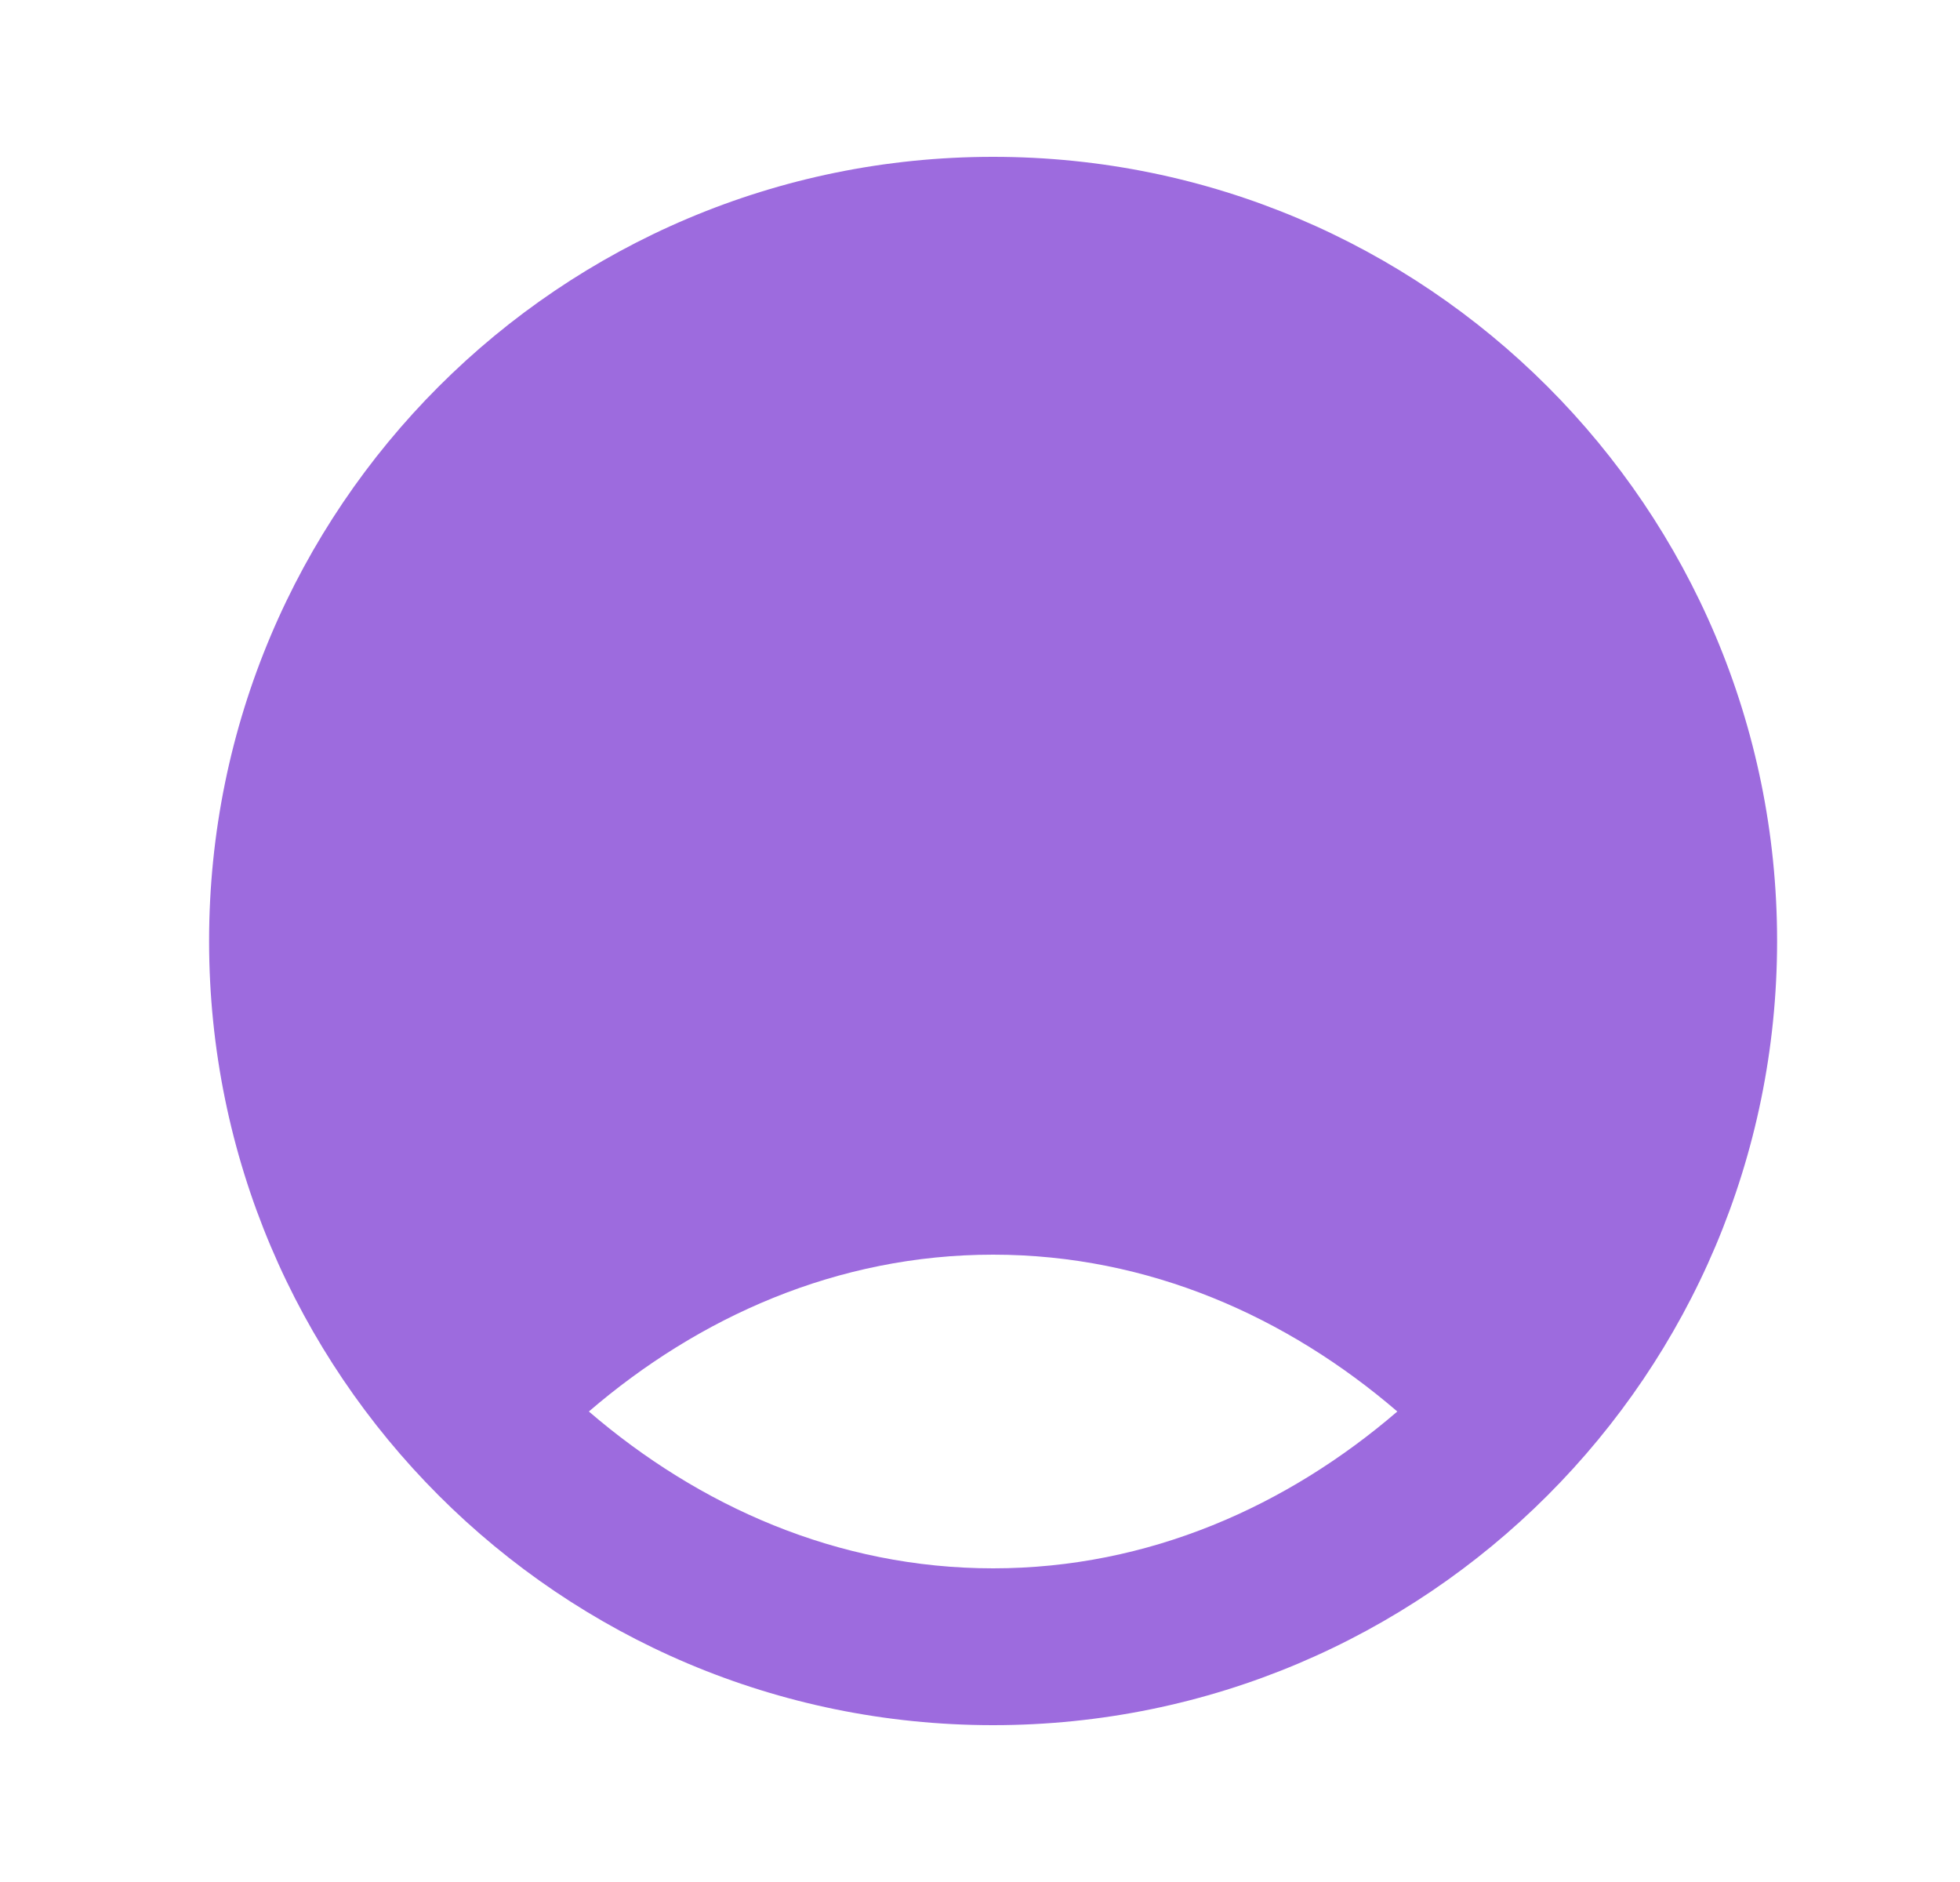
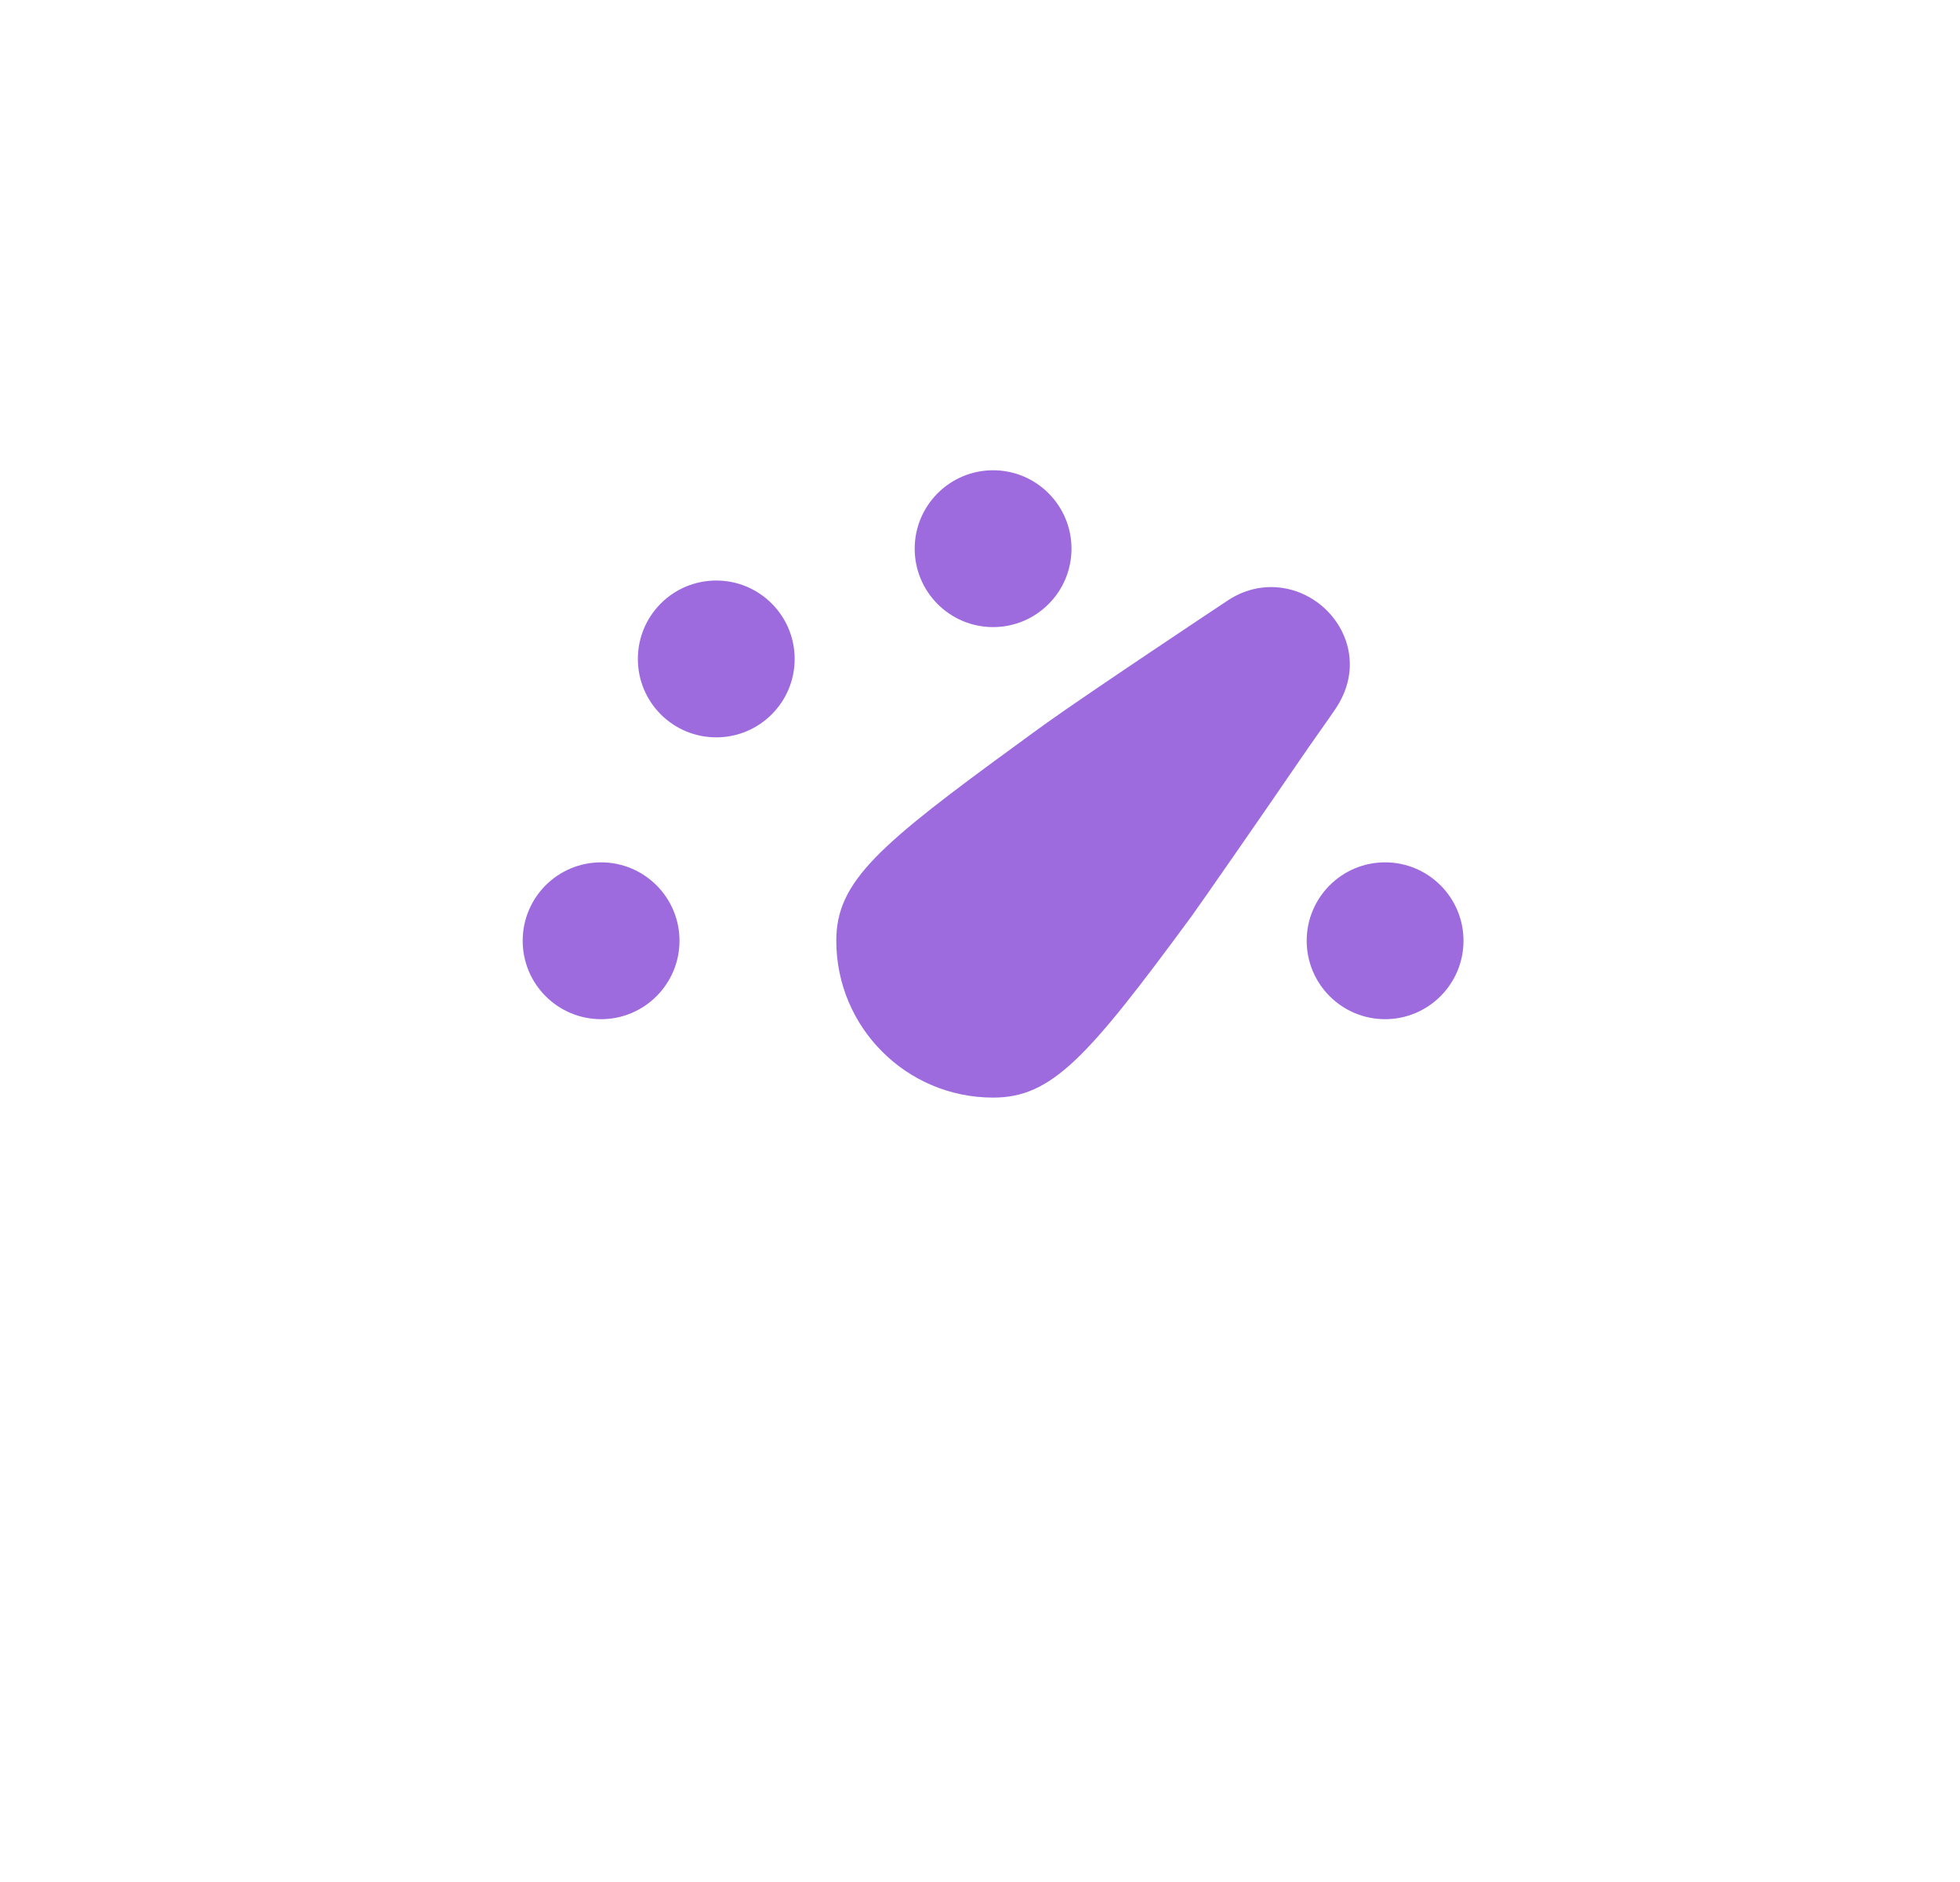
<svg xmlns="http://www.w3.org/2000/svg" width="25" height="24" viewBox="0 0 25 24" fill="none">
-   <path d="M12.667 2C7.144 2 2.667 6.477 2.667 12C2.667 17.523 7.144 22 12.667 22C18.19 22 22.667 17.523 22.667 12C22.667 6.477 18.19 2 12.667 2ZM12.667 16C14.657 16 16.423 16.797 17.823 18C16.423 19.203 14.657 20 12.667 20C10.677 20 8.911 19.203 7.511 18C8.911 16.797 10.677 16 12.667 16Z" fill="#9D6BDE" />
  <path d="M12.667 5.997C12.115 5.997 11.667 6.445 11.667 6.997C11.667 7.549 12.115 7.997 12.667 7.997C13.219 7.997 13.667 7.549 13.667 6.997C13.667 6.445 13.219 5.997 12.667 5.997ZM9.136 7.403C8.583 7.403 8.136 7.851 8.136 8.403C8.136 8.956 8.583 9.403 9.136 9.403C9.688 9.403 10.136 8.956 10.136 8.403C10.136 7.851 9.688 7.403 9.136 7.403ZM16.355 7.497C16.136 7.465 15.894 7.505 15.667 7.653C15.522 7.748 13.859 8.855 13.355 9.216C13.233 9.303 13.126 9.382 13.011 9.466C11.197 10.786 10.667 11.242 10.667 11.997C10.667 13.102 11.562 13.997 12.667 13.997C13.418 13.997 13.871 13.488 15.198 11.685C15.282 11.571 16.177 10.283 16.542 9.747C16.761 9.425 16.946 9.173 17.042 9.028C17.491 8.349 17.011 7.592 16.355 7.497ZM7.667 10.997C7.114 10.997 6.667 11.445 6.667 11.997C6.667 12.549 7.114 12.997 7.667 12.997C8.219 12.997 8.667 12.549 8.667 11.997C8.667 11.445 8.219 10.997 7.667 10.997ZM17.667 10.997C17.115 10.997 16.667 11.445 16.667 11.997C16.667 12.549 17.115 12.997 17.667 12.997C18.219 12.997 18.667 12.549 18.667 11.997C18.667 11.445 18.219 10.997 17.667 10.997Z" fill="#9D6BDE" />
</svg>